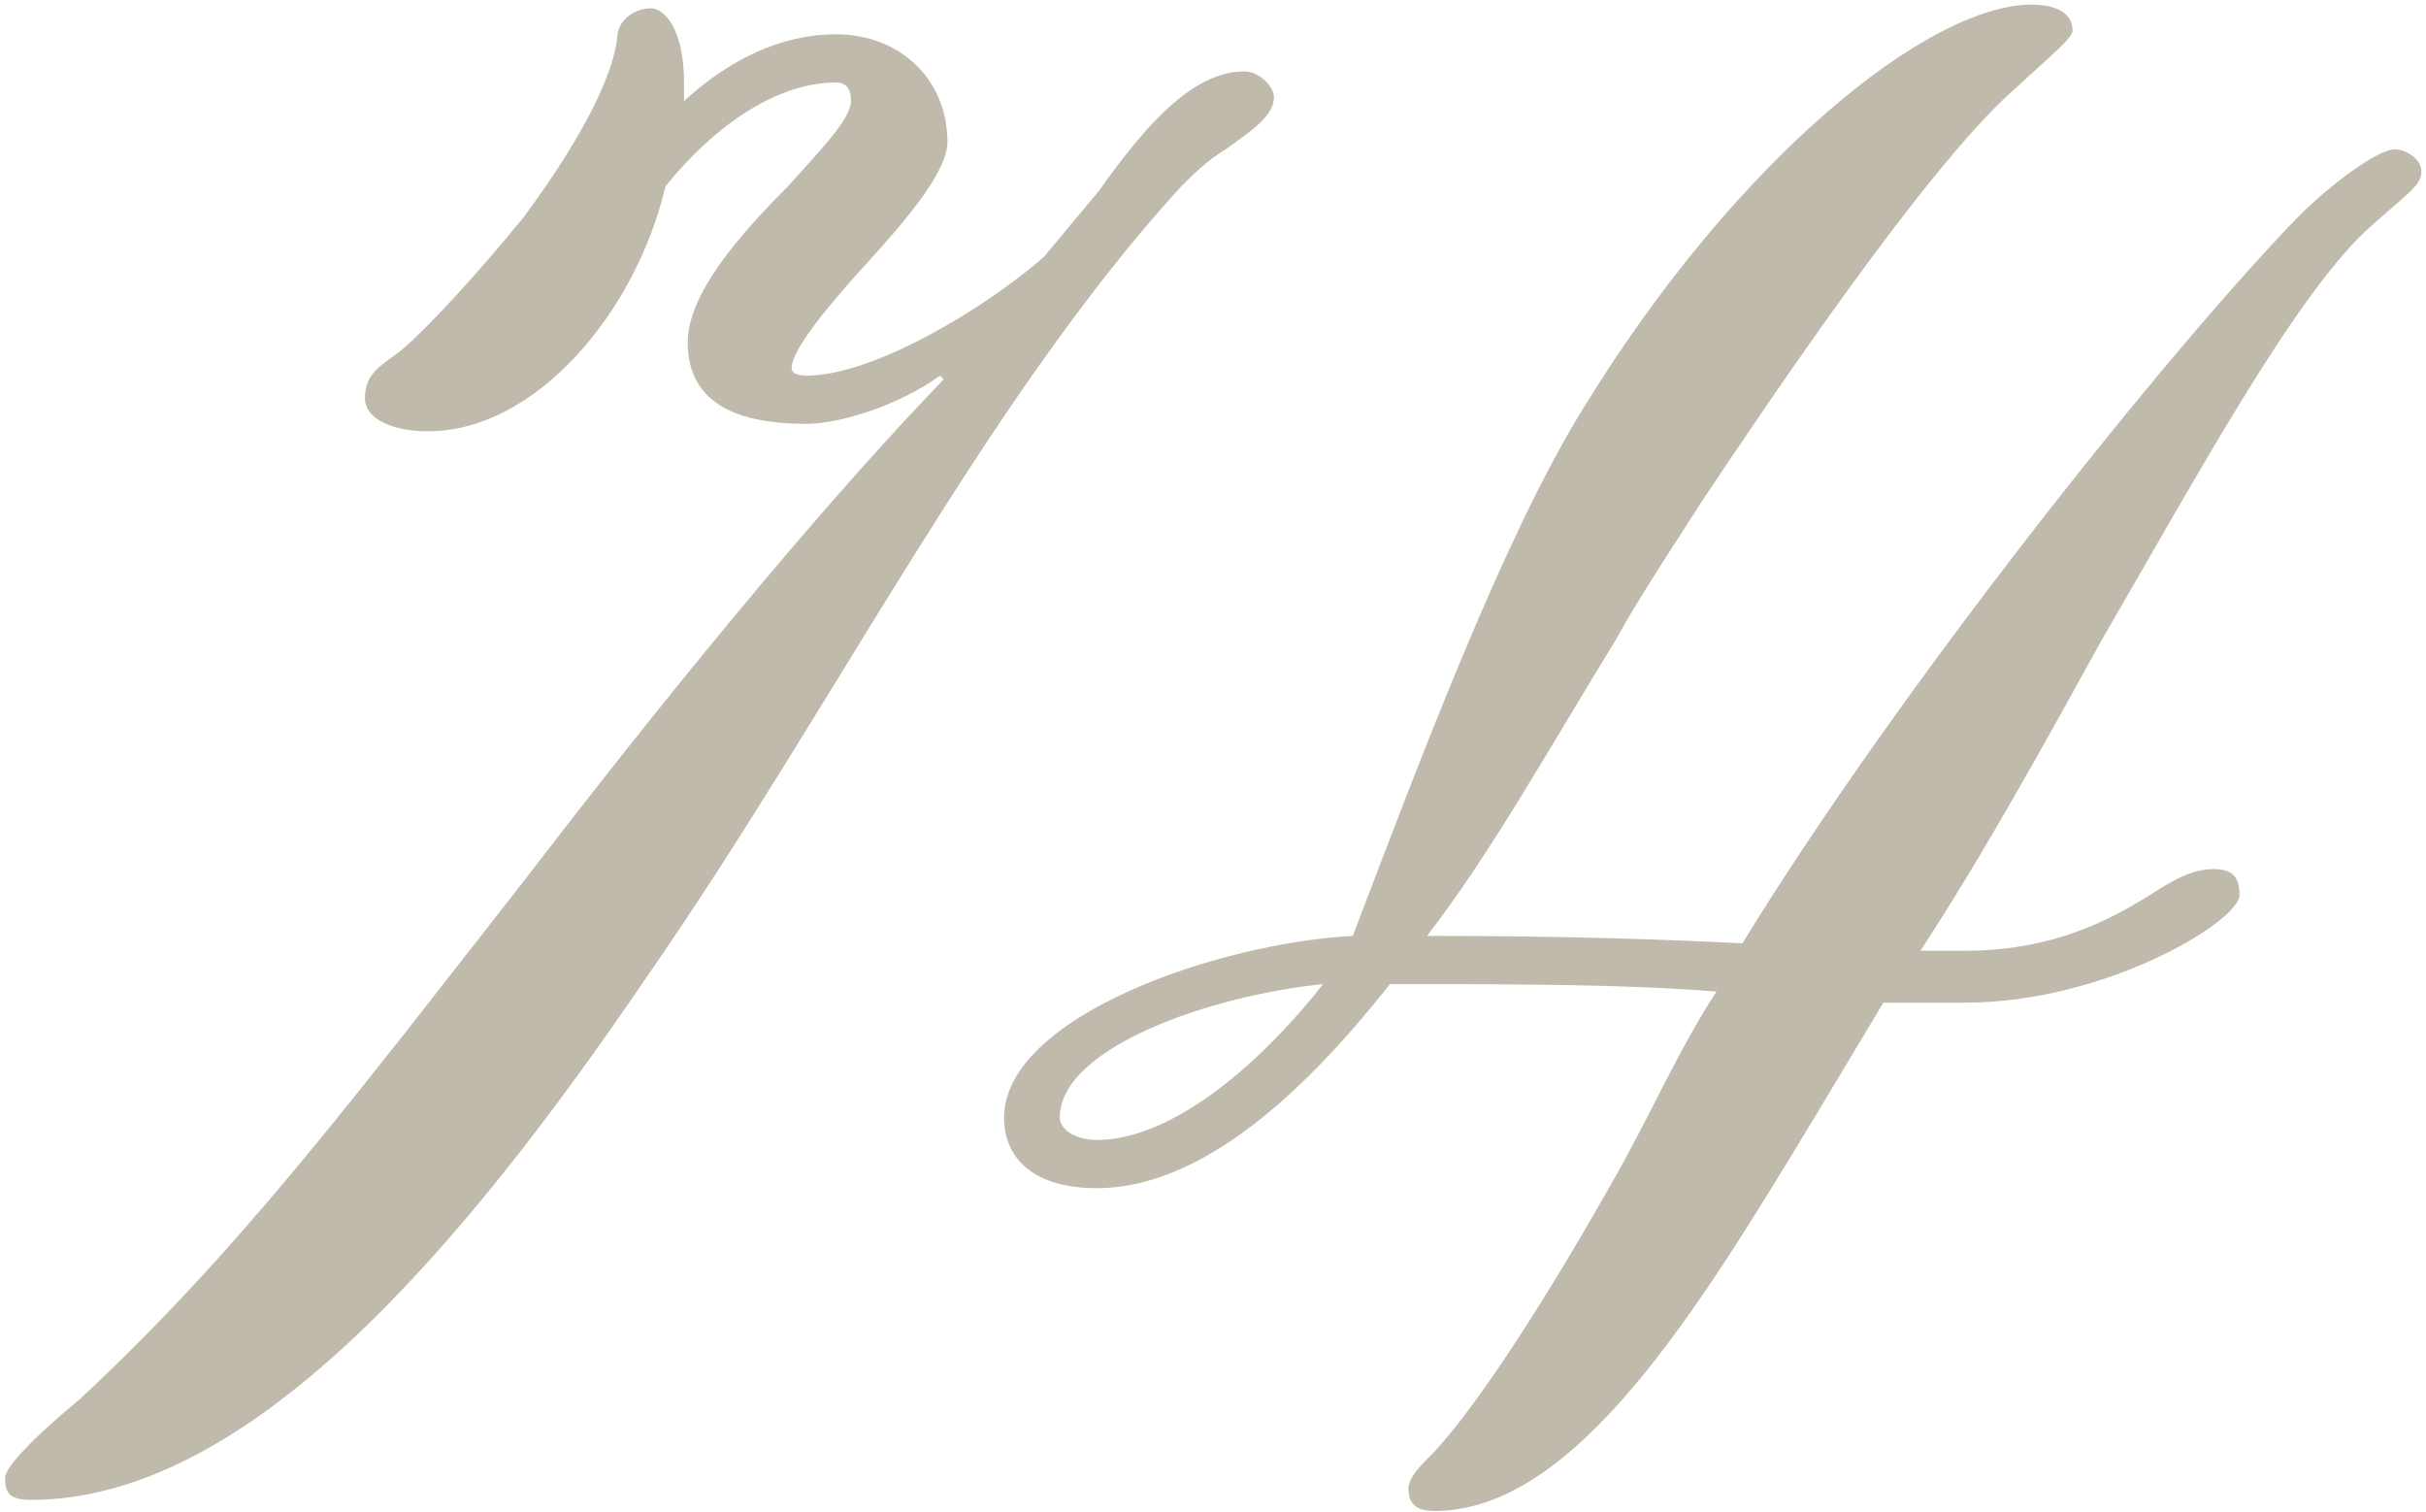
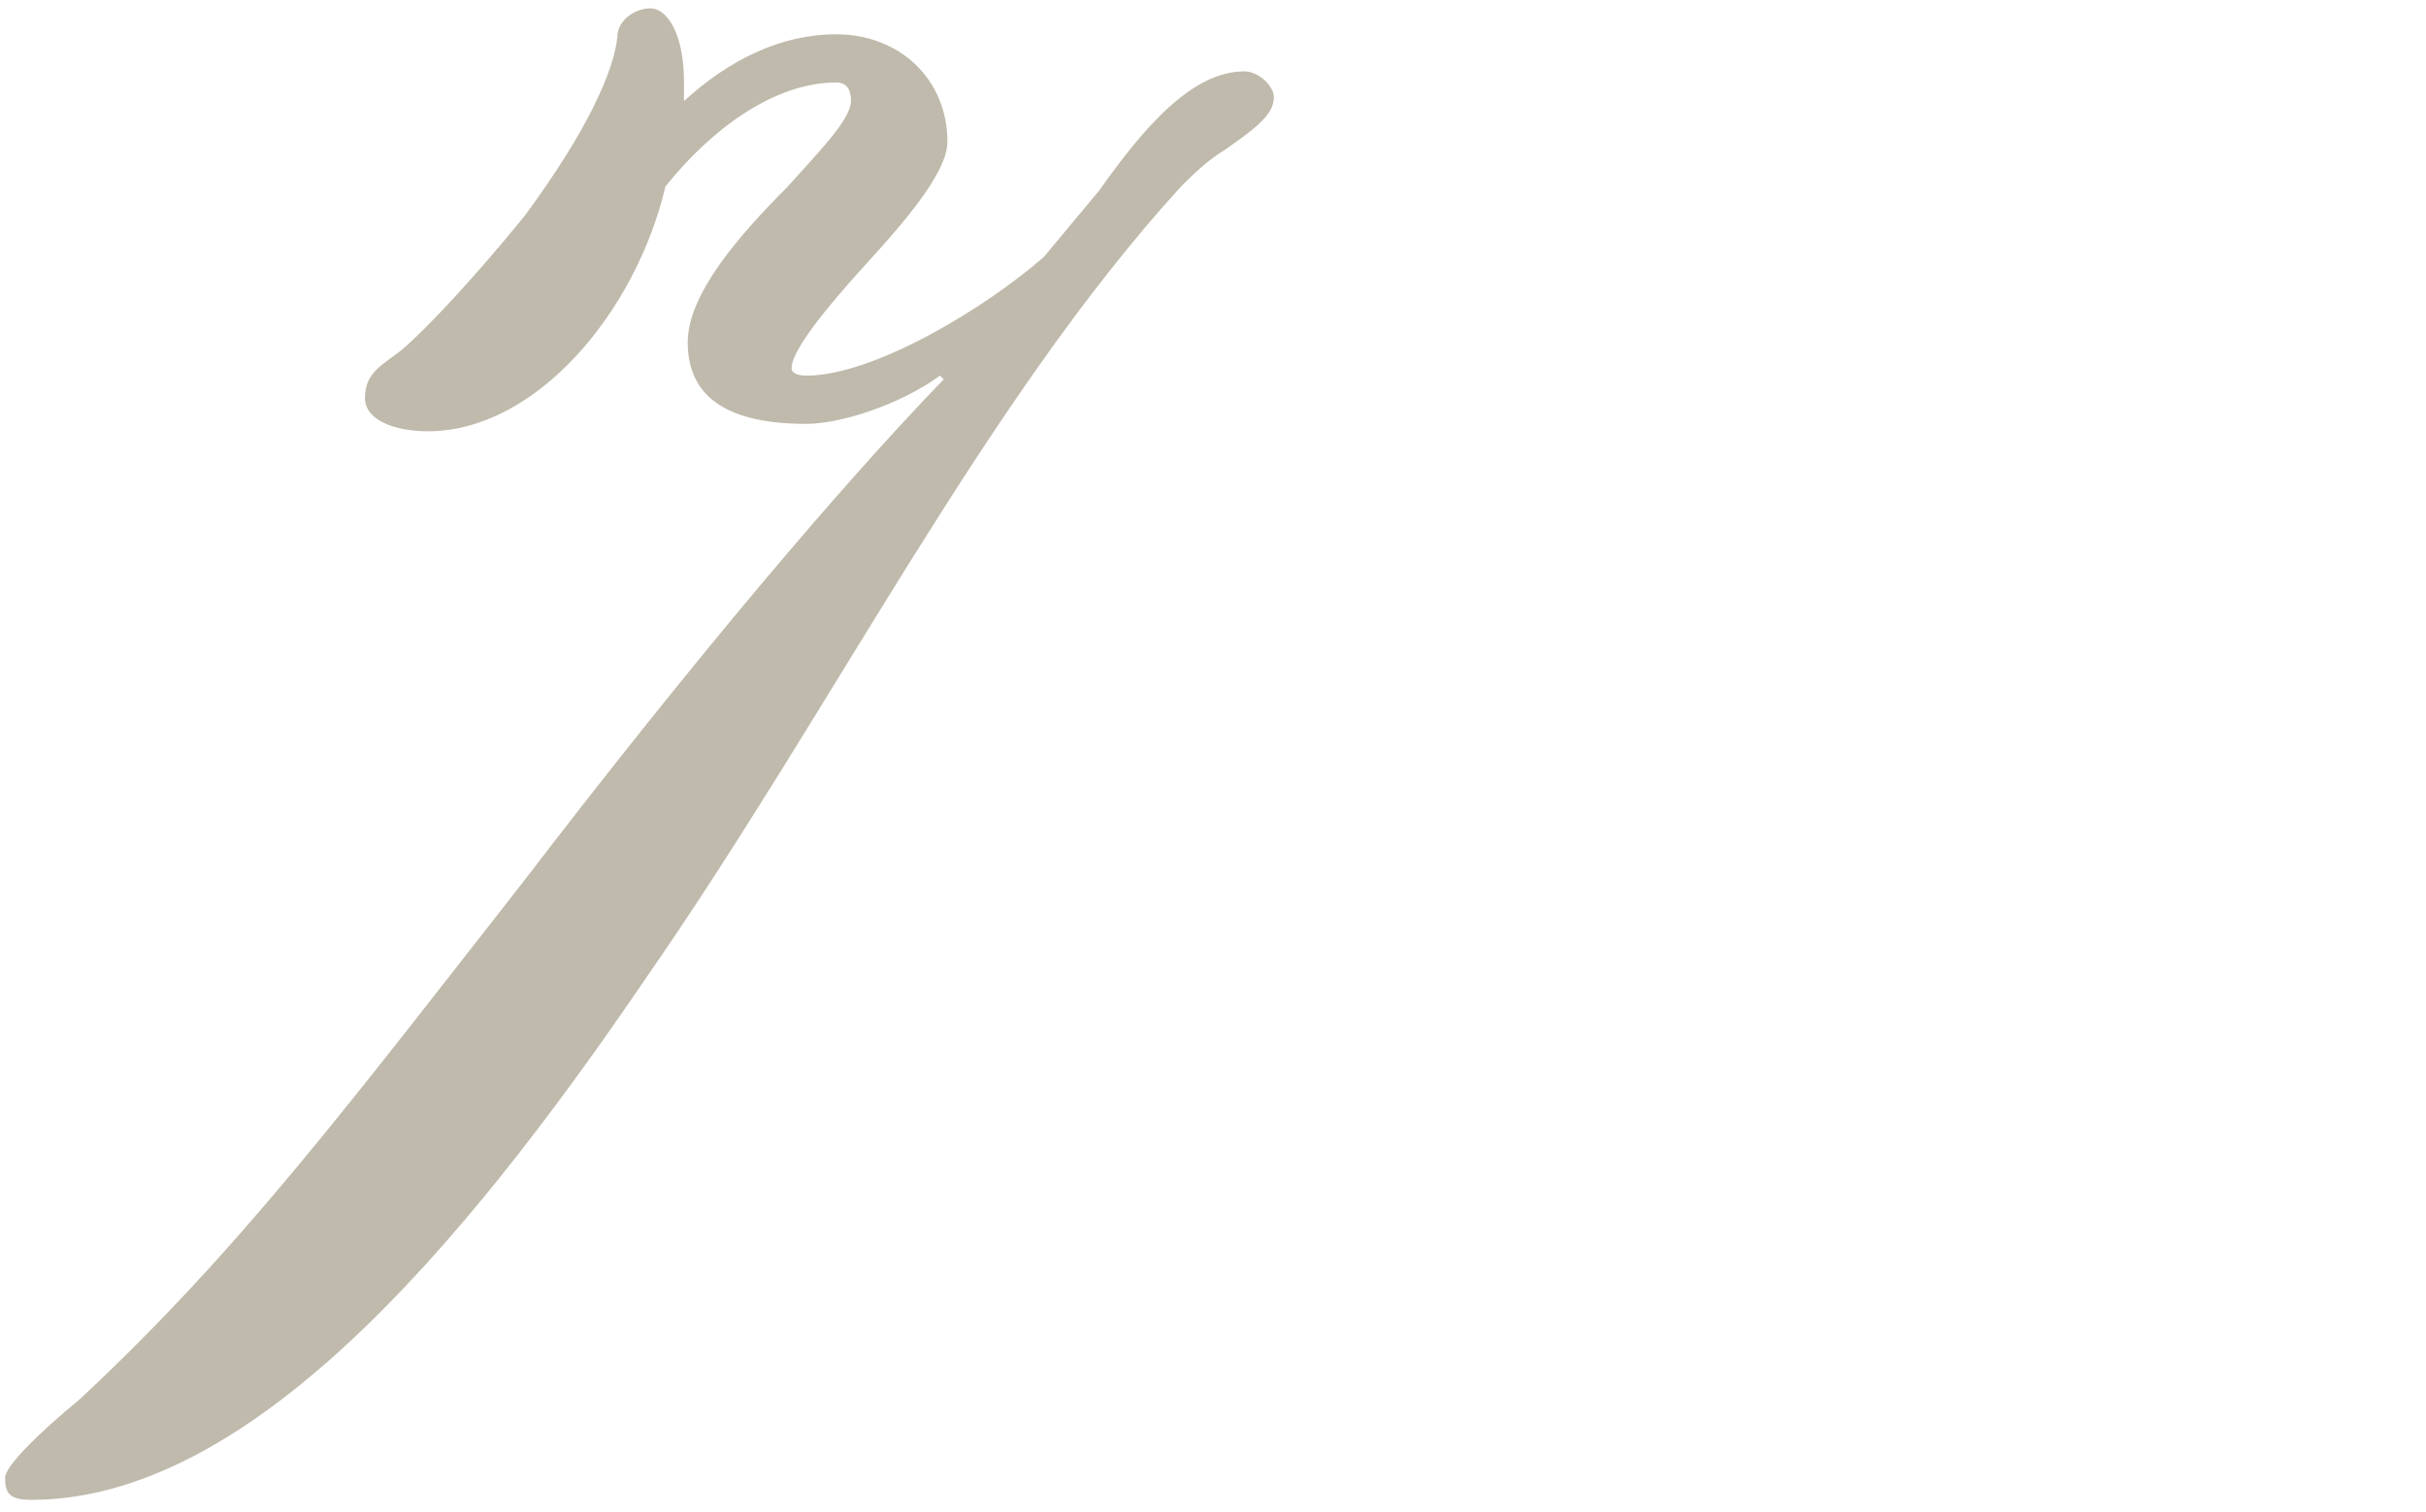
<svg xmlns="http://www.w3.org/2000/svg" width="451" height="281" viewBox="0 0 451 281" fill="none">
-   <path d="M197.008 207.766C197.008 209.835 199.767 211.905 203.905 211.905C217.01 211.905 232.873 199.49 245.977 182.937C225.286 185.006 197.008 194.662 197.008 207.766ZM365.296 186.385H350.123L337.708 207.077C315.637 243.631 292.877 280.875 266.668 280.875C263.22 280.875 261.84 279.496 261.84 276.737C261.84 274.668 263.909 272.599 266.668 269.84C274.945 260.874 287.359 241.562 299.084 220.871C306.671 207.766 311.499 196.041 319.086 184.316C301.843 182.937 281.842 182.937 258.392 182.937C240.46 205.697 221.838 220.871 203.905 220.871C192.18 220.871 186.663 215.353 186.663 207.766C186.663 189.144 225.976 175.35 251.495 173.971C264.599 139.486 279.773 99.483 294.256 76.033C322.534 29.823 358.399 0.855 377.711 0.855C381.849 0.855 385.297 2.234 385.297 5.683C385.297 7.062 381.849 9.821 373.572 17.408C357.709 31.892 330.121 72.584 316.327 93.275C311.499 100.862 304.602 111.208 300.464 118.794C287.359 140.175 277.014 158.797 265.289 173.971C291.498 173.971 310.12 174.661 323.914 175.35C353.571 127.071 403.23 64.998 427.369 40.168C432.887 34.651 441.853 27.753 445.302 27.753C446.681 27.753 450.13 29.133 450.13 31.892C450.13 34.651 447.371 36.03 439.784 42.927C425.99 56.031 408.058 89.137 390.815 118.794C379.78 138.796 368.745 158.797 357.02 176.73H365.296C383.228 176.73 394.264 169.833 401.85 165.005C405.299 162.936 408.058 161.556 411.506 161.556C414.955 161.556 416.334 162.936 416.334 166.384C416.334 171.212 391.505 186.385 365.296 186.385Z" fill="#BFBAAB" />
  <path d="M231.305 13.27C234.064 13.27 236.822 16.029 236.822 18.098C236.822 21.546 232.684 24.305 227.856 27.753C224.408 29.823 221.649 32.581 219.58 34.651C183.025 74.653 154.748 131.899 120.262 181.558C85.088 233.285 45.774 278.806 5.771 278.806C1.633 278.806 0.944 277.426 0.944 274.668C0.944 272.599 7.151 266.391 14.738 260.184C44.395 232.596 65.086 205.008 97.502 163.625C129.229 122.243 156.127 90.517 175.439 70.515L174.749 69.825C167.162 75.343 156.127 78.792 149.92 78.792C135.436 78.792 127.849 73.964 127.849 63.618C127.849 54.652 137.505 43.617 146.471 34.651C151.989 28.443 158.196 22.236 158.196 18.787C158.196 16.718 157.506 15.339 155.437 15.339C143.712 15.339 131.987 24.305 123.711 34.651C118.193 58.1 99.571 80.171 79.57 80.171C73.362 80.171 67.845 78.102 67.845 73.964C67.845 69.136 71.293 67.756 74.742 64.998C79.57 60.859 88.536 51.203 97.502 40.168C109.227 24.305 114.055 13.27 114.745 7.062C114.745 3.614 118.193 1.545 120.952 1.545C123.711 1.545 127.159 5.683 127.159 15.339V18.787C135.436 11.201 145.092 6.373 155.437 6.373C167.162 6.373 176.128 14.649 176.128 26.374C176.128 31.892 168.542 40.858 160.955 49.134C154.058 56.721 147.161 64.998 147.161 68.446C147.161 69.136 147.851 69.825 149.92 69.825C162.334 69.825 183.026 57.411 194.061 47.755L204.406 35.34C212.683 23.615 221.649 13.27 231.305 13.27Z" fill="#BFBAAB" />
</svg>